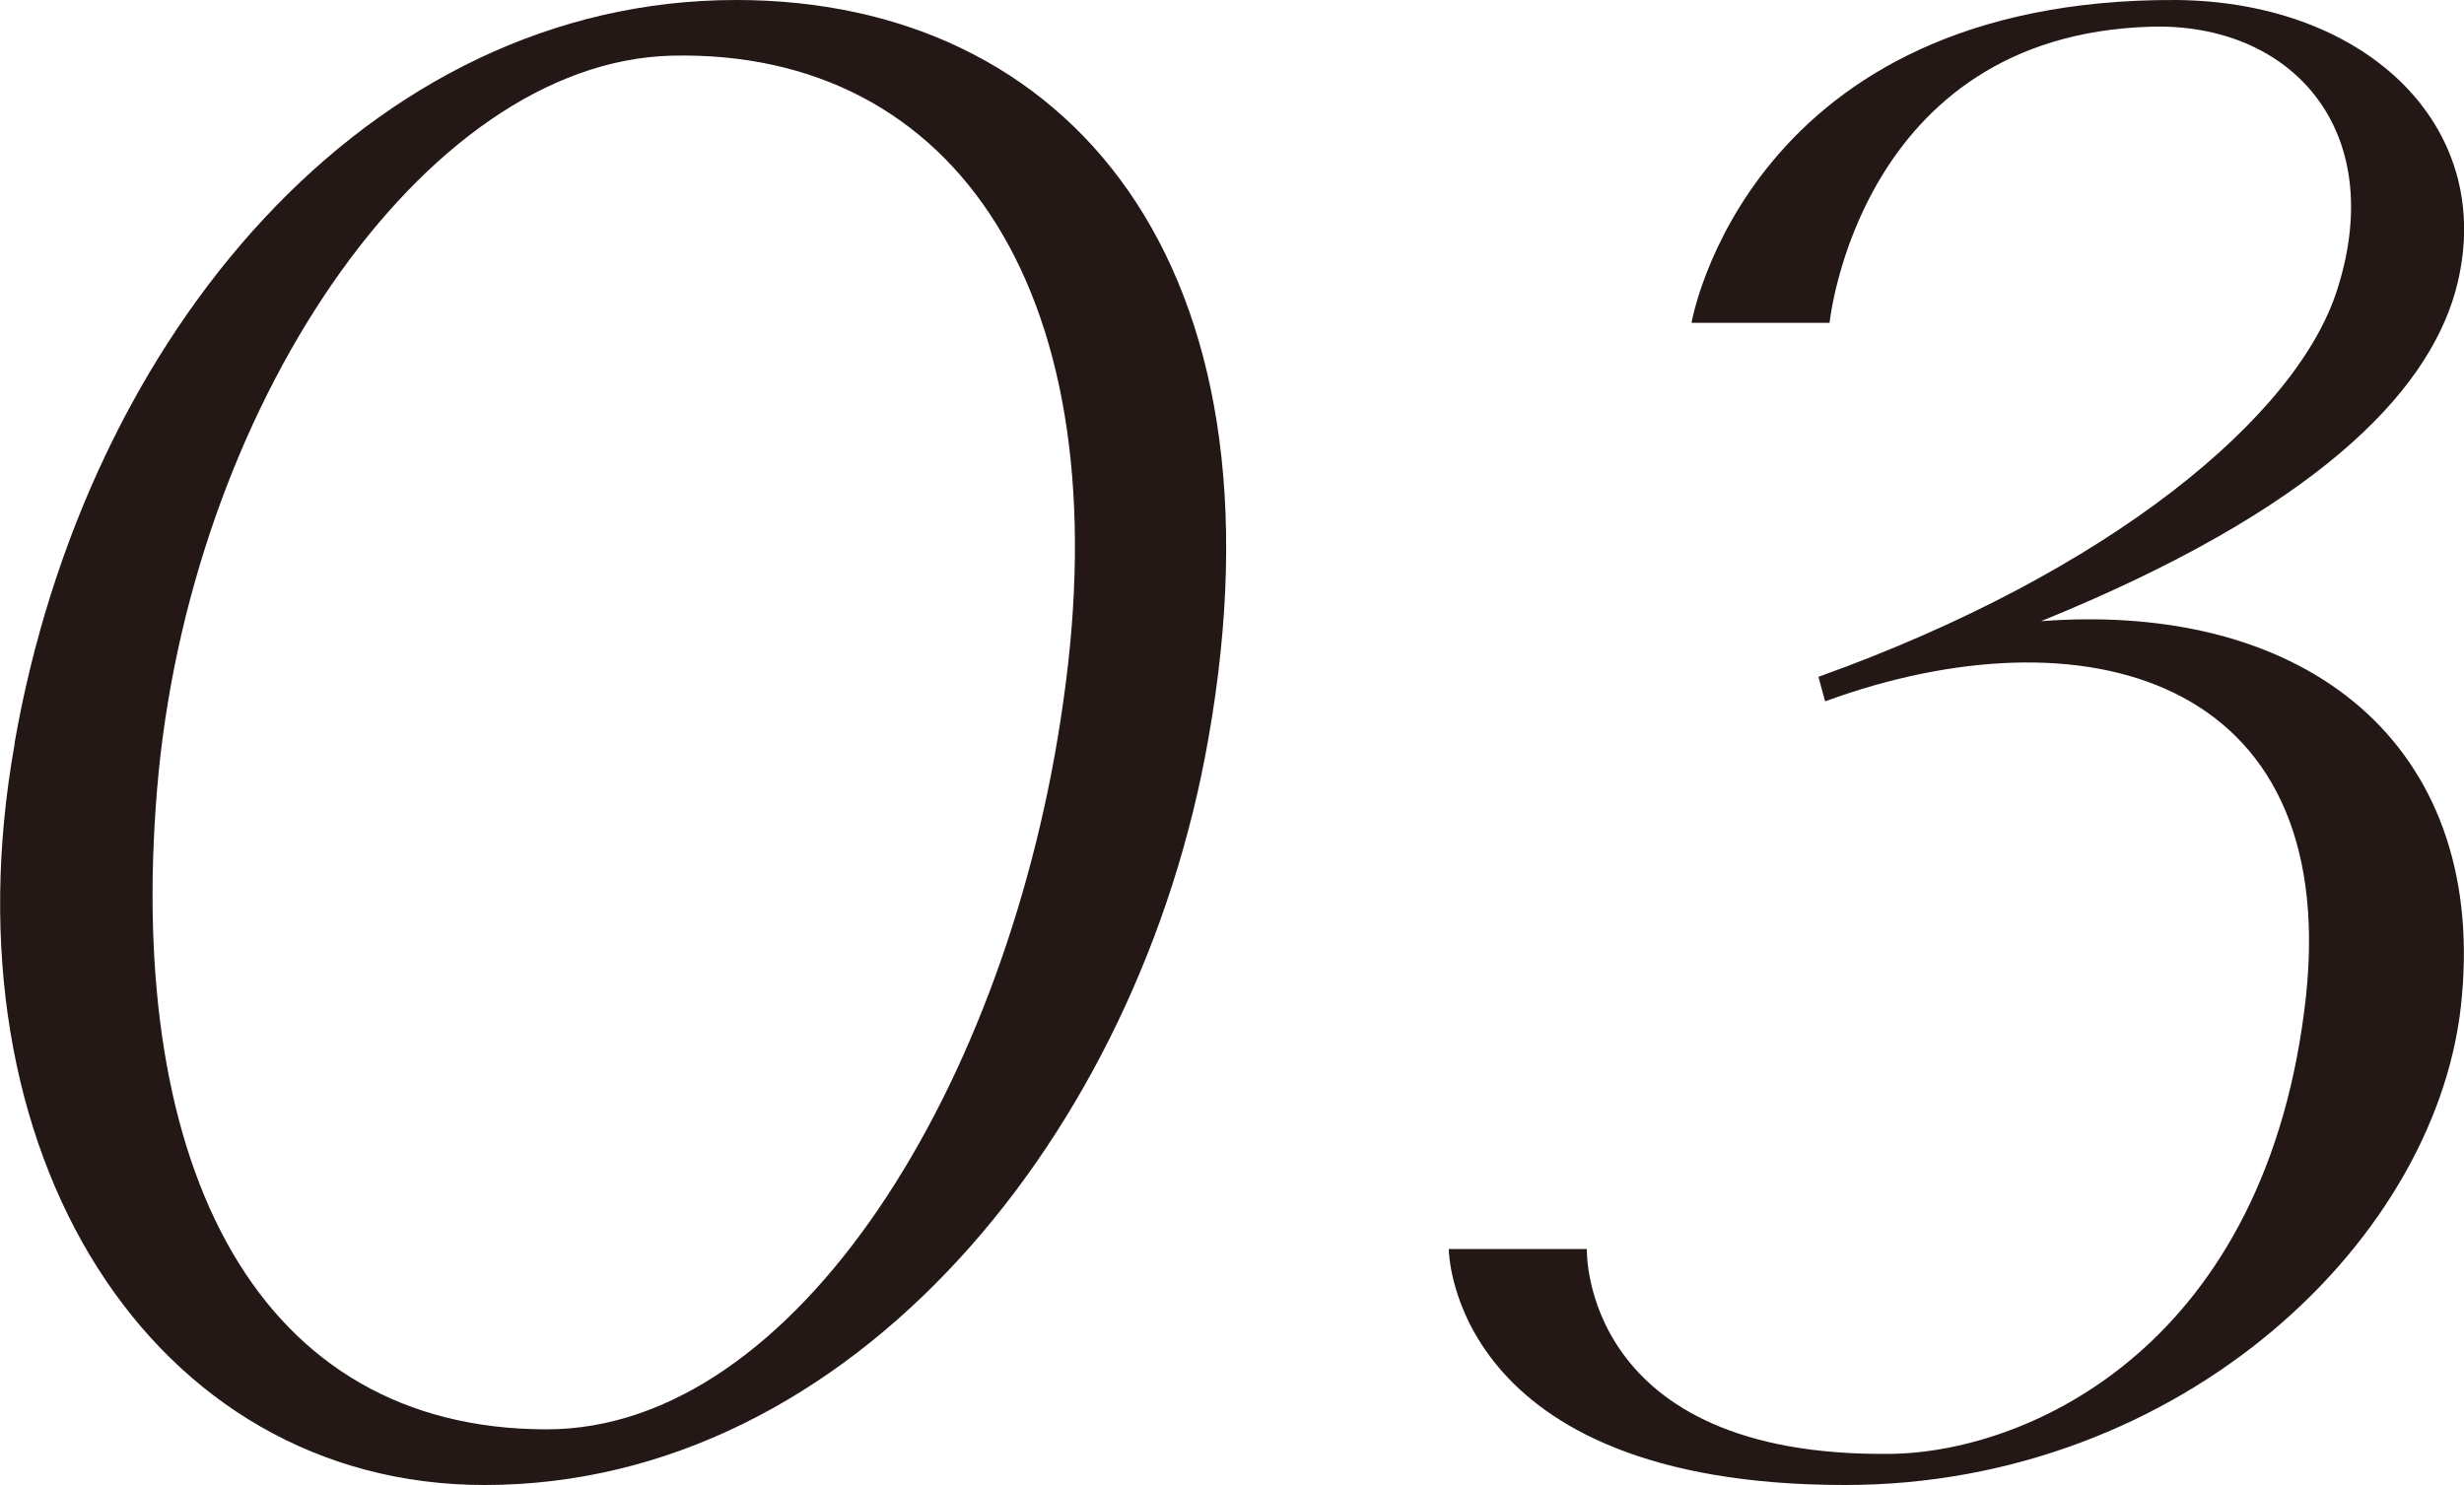
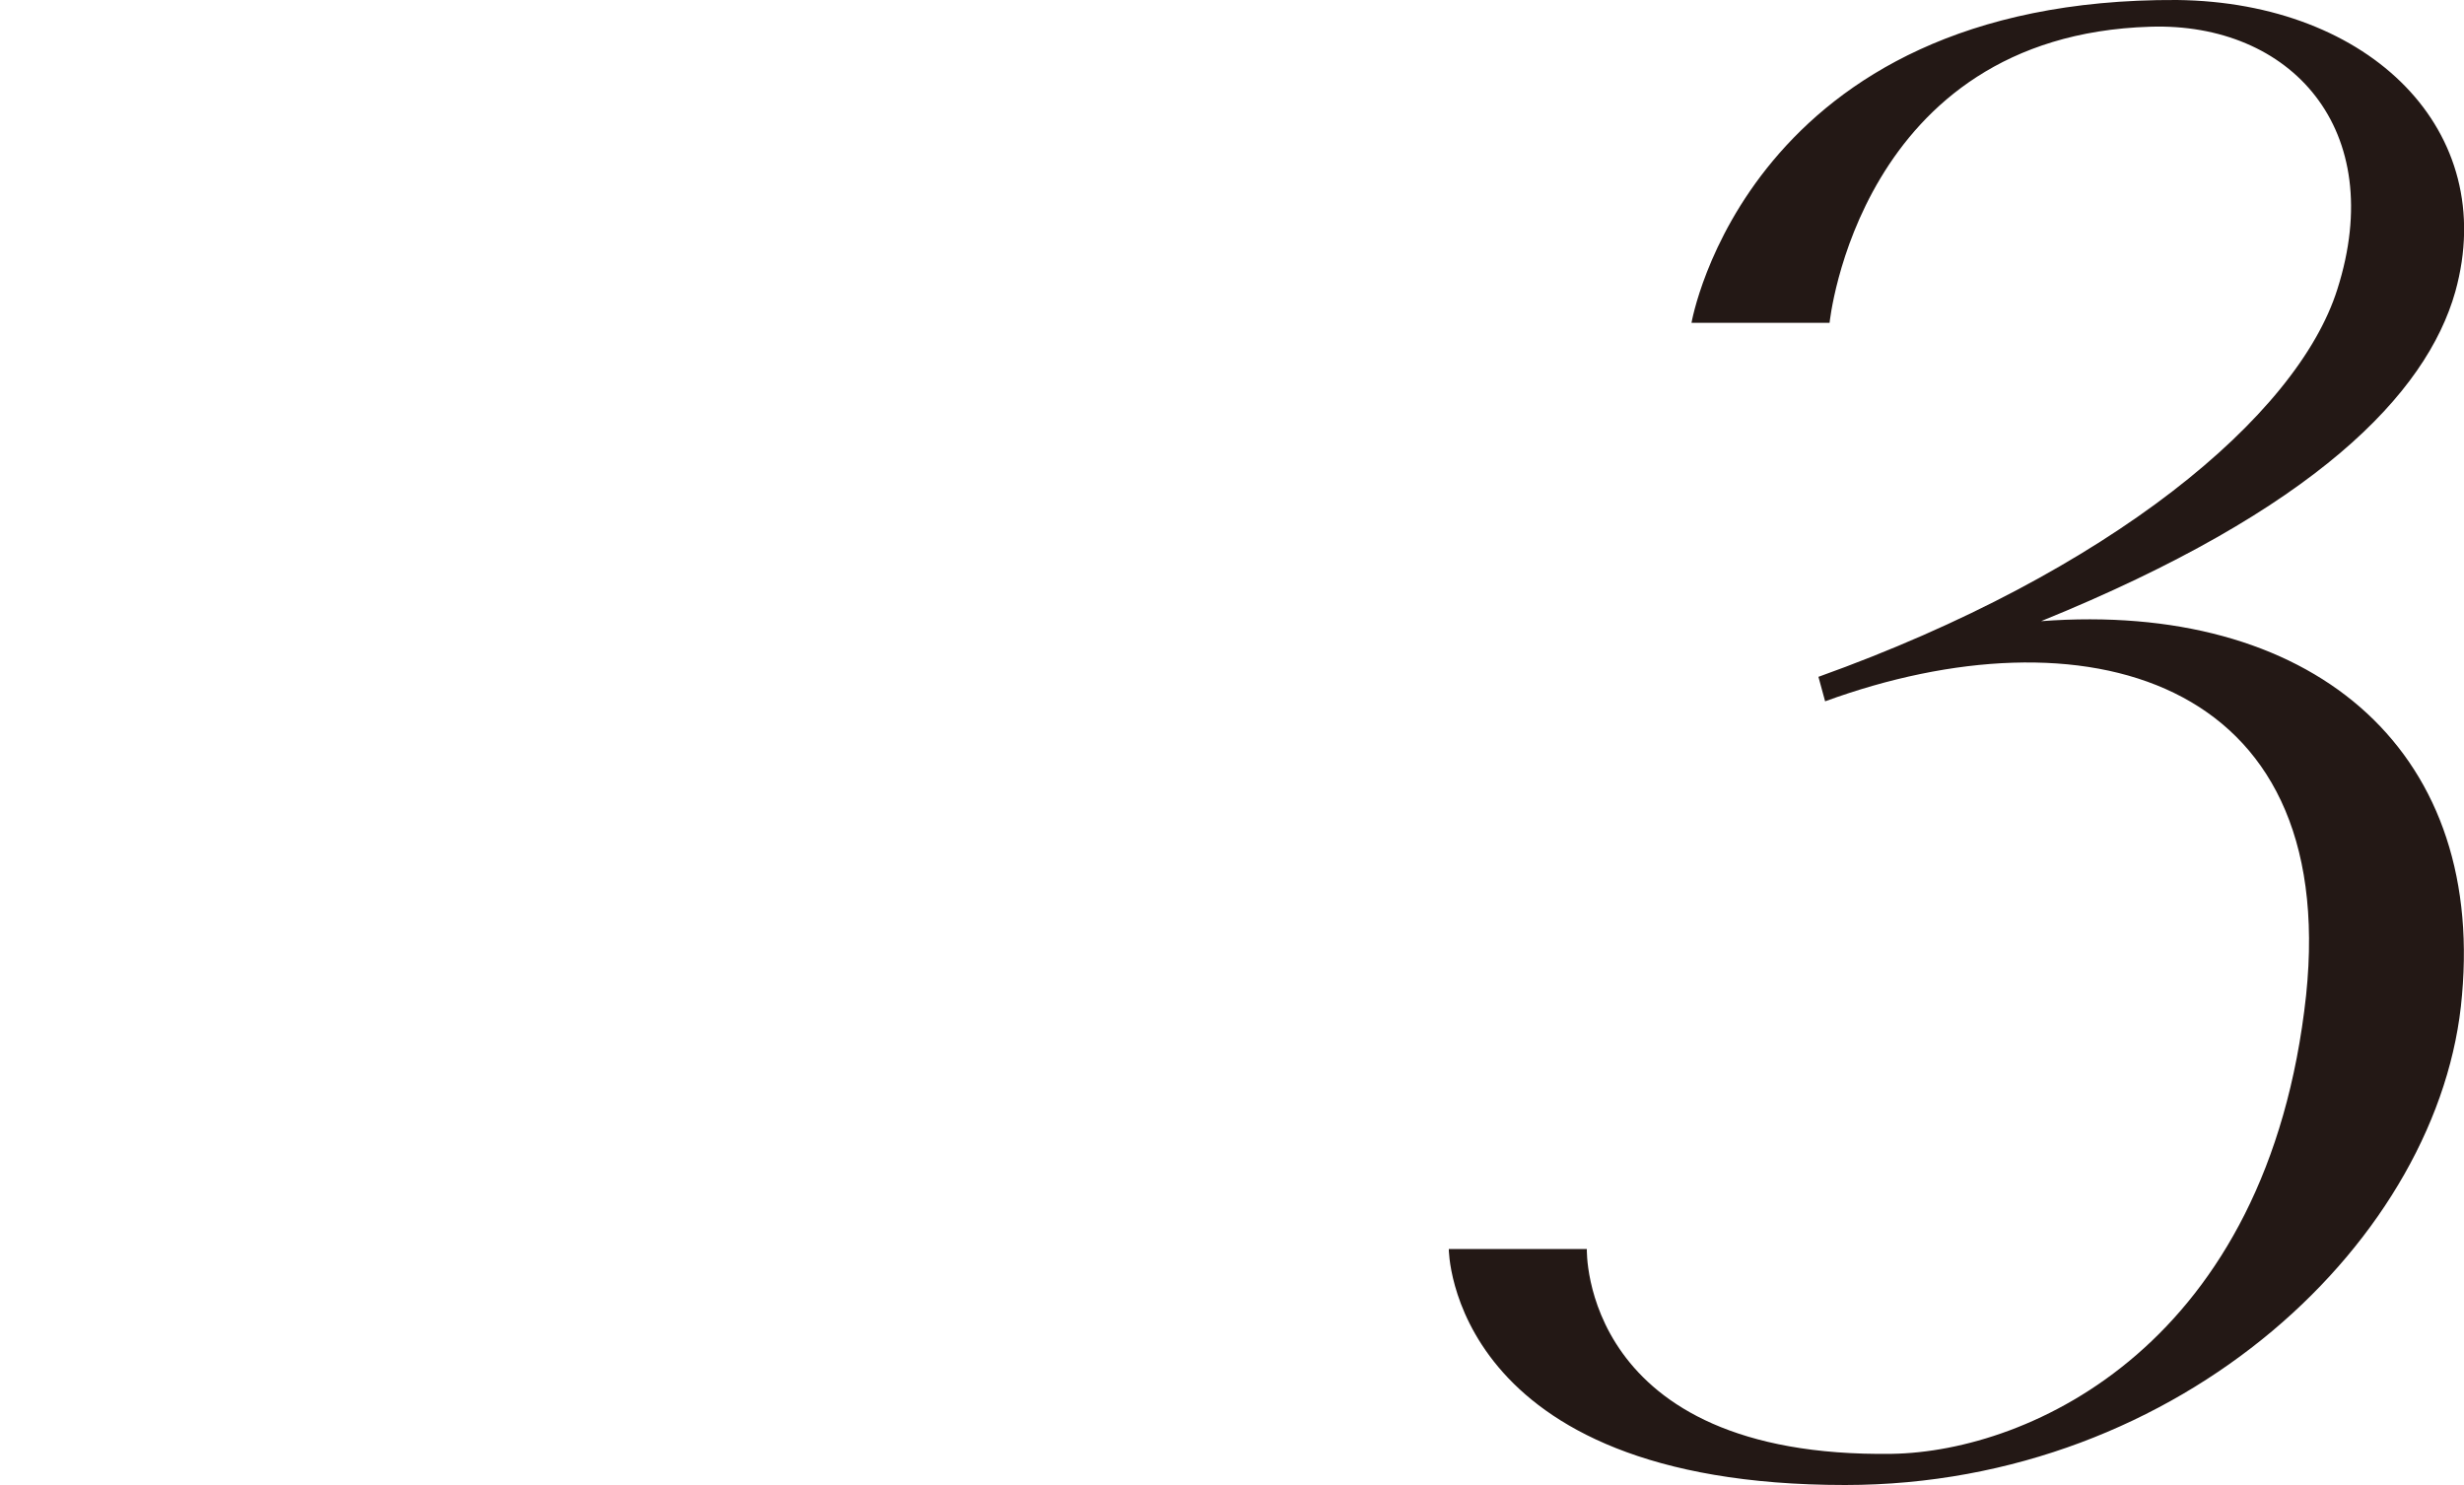
<svg xmlns="http://www.w3.org/2000/svg" id="_レイヤー_2" viewBox="0 0 110.65 66.7">
  <defs>
    <style>.cls-1{fill:#231815;}</style>
  </defs>
  <g id="design">
-     <path class="cls-1" d="m.65,33.4C3.86,15,16.56,0,33.06,0,47.96,0,58.06,11.8,54.26,33.2c-3.1,17.7-16,33.5-32.5,33.5-14.9,0-24.4-14.9-21.1-33.3Zm6.4,2.1c-1.4,17.1,4.6,28.7,17.5,28.7,11.2,0,20.8-15.5,23.2-32.7,2.6-18.1-4.7-29.3-17.6-29-11.2.3-21.7,16-23.1,33Z" />
    <path class="cls-1" d="m65.06,56.1h6.2s-.3,9.4,13.7,9.2c6.2-.1,16.9-4.9,18.6-20.6,1.5-14.4-10.1-17.4-21.6-13.2l-.3-1.1c13.1-4.7,21.5-11.7,23.3-17.4,2.3-7.2-2.1-12-8.4-11.8-13.1.4-14.4,13.3-14.4,13.3h-6.2S78.46-.1,97.76,0c8.7.1,14.5,5.9,12.5,13.1-1.3,4.6-6.3,9.8-18.6,14.8,12-.9,19.9,5.6,18.9,16.8-.9,10.9-12.6,22-27.7,22-17.8,0-17.8-10.6-17.8-10.6Z" />
  </g>
</svg>